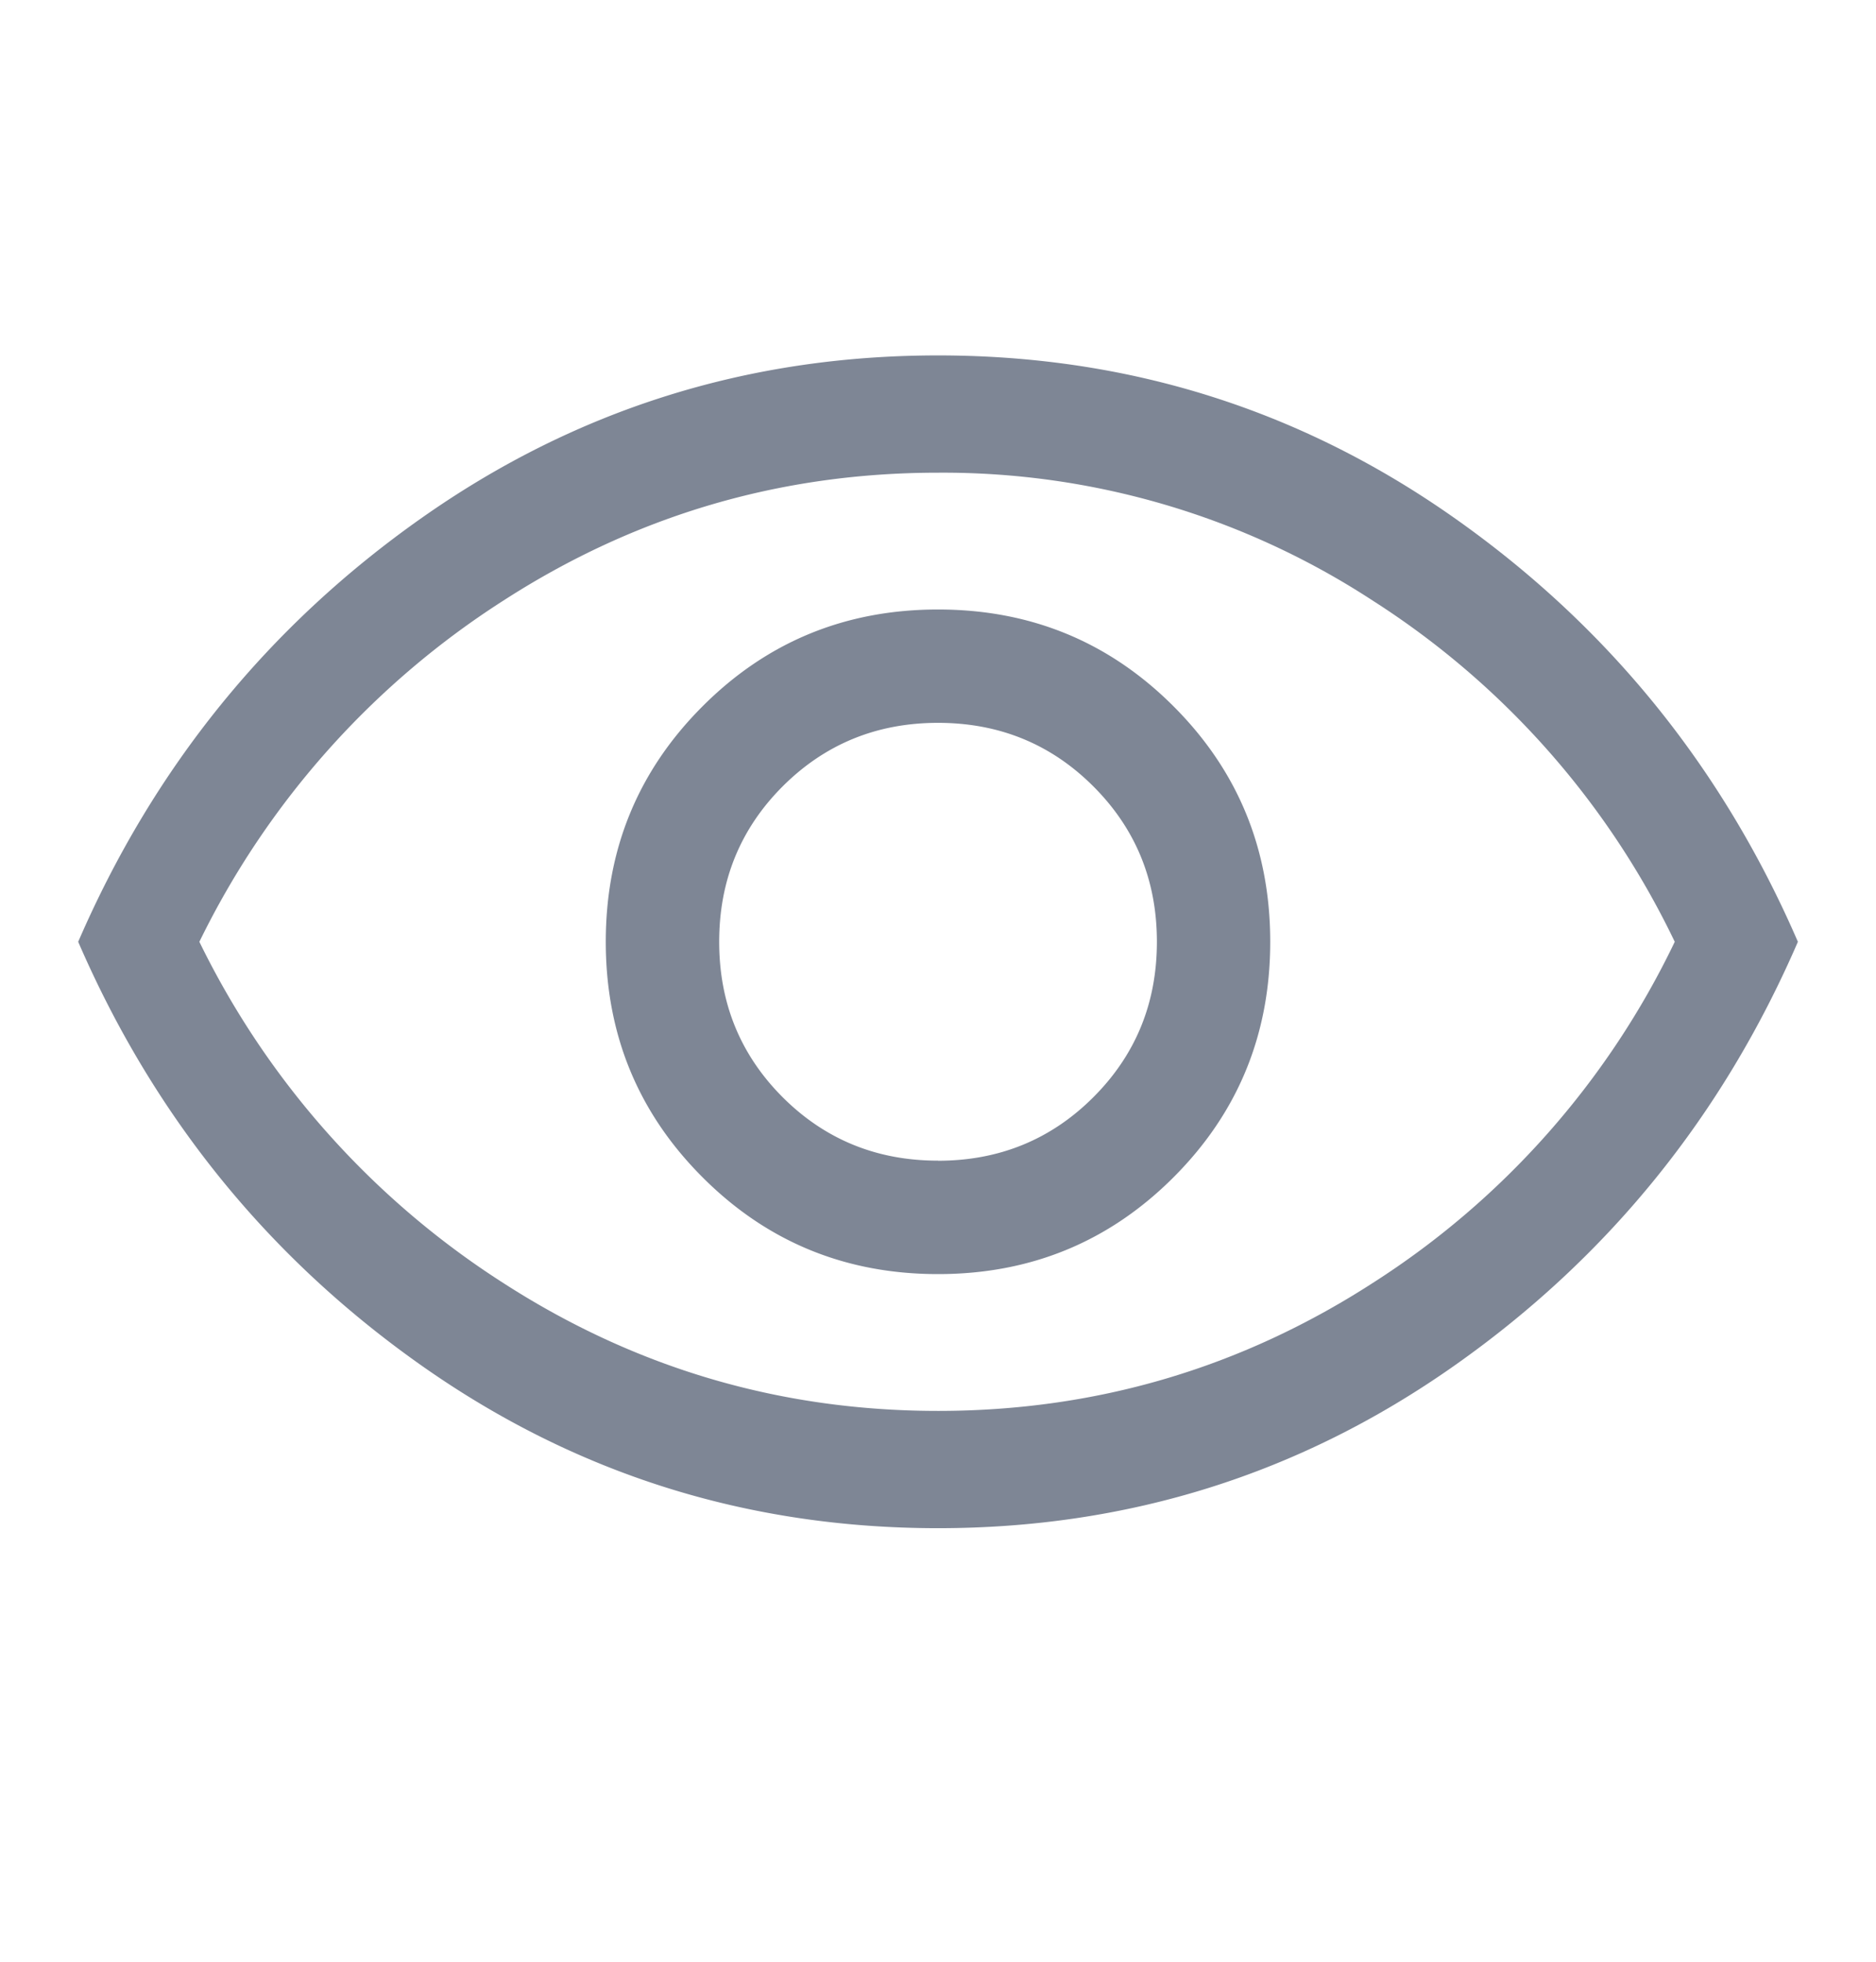
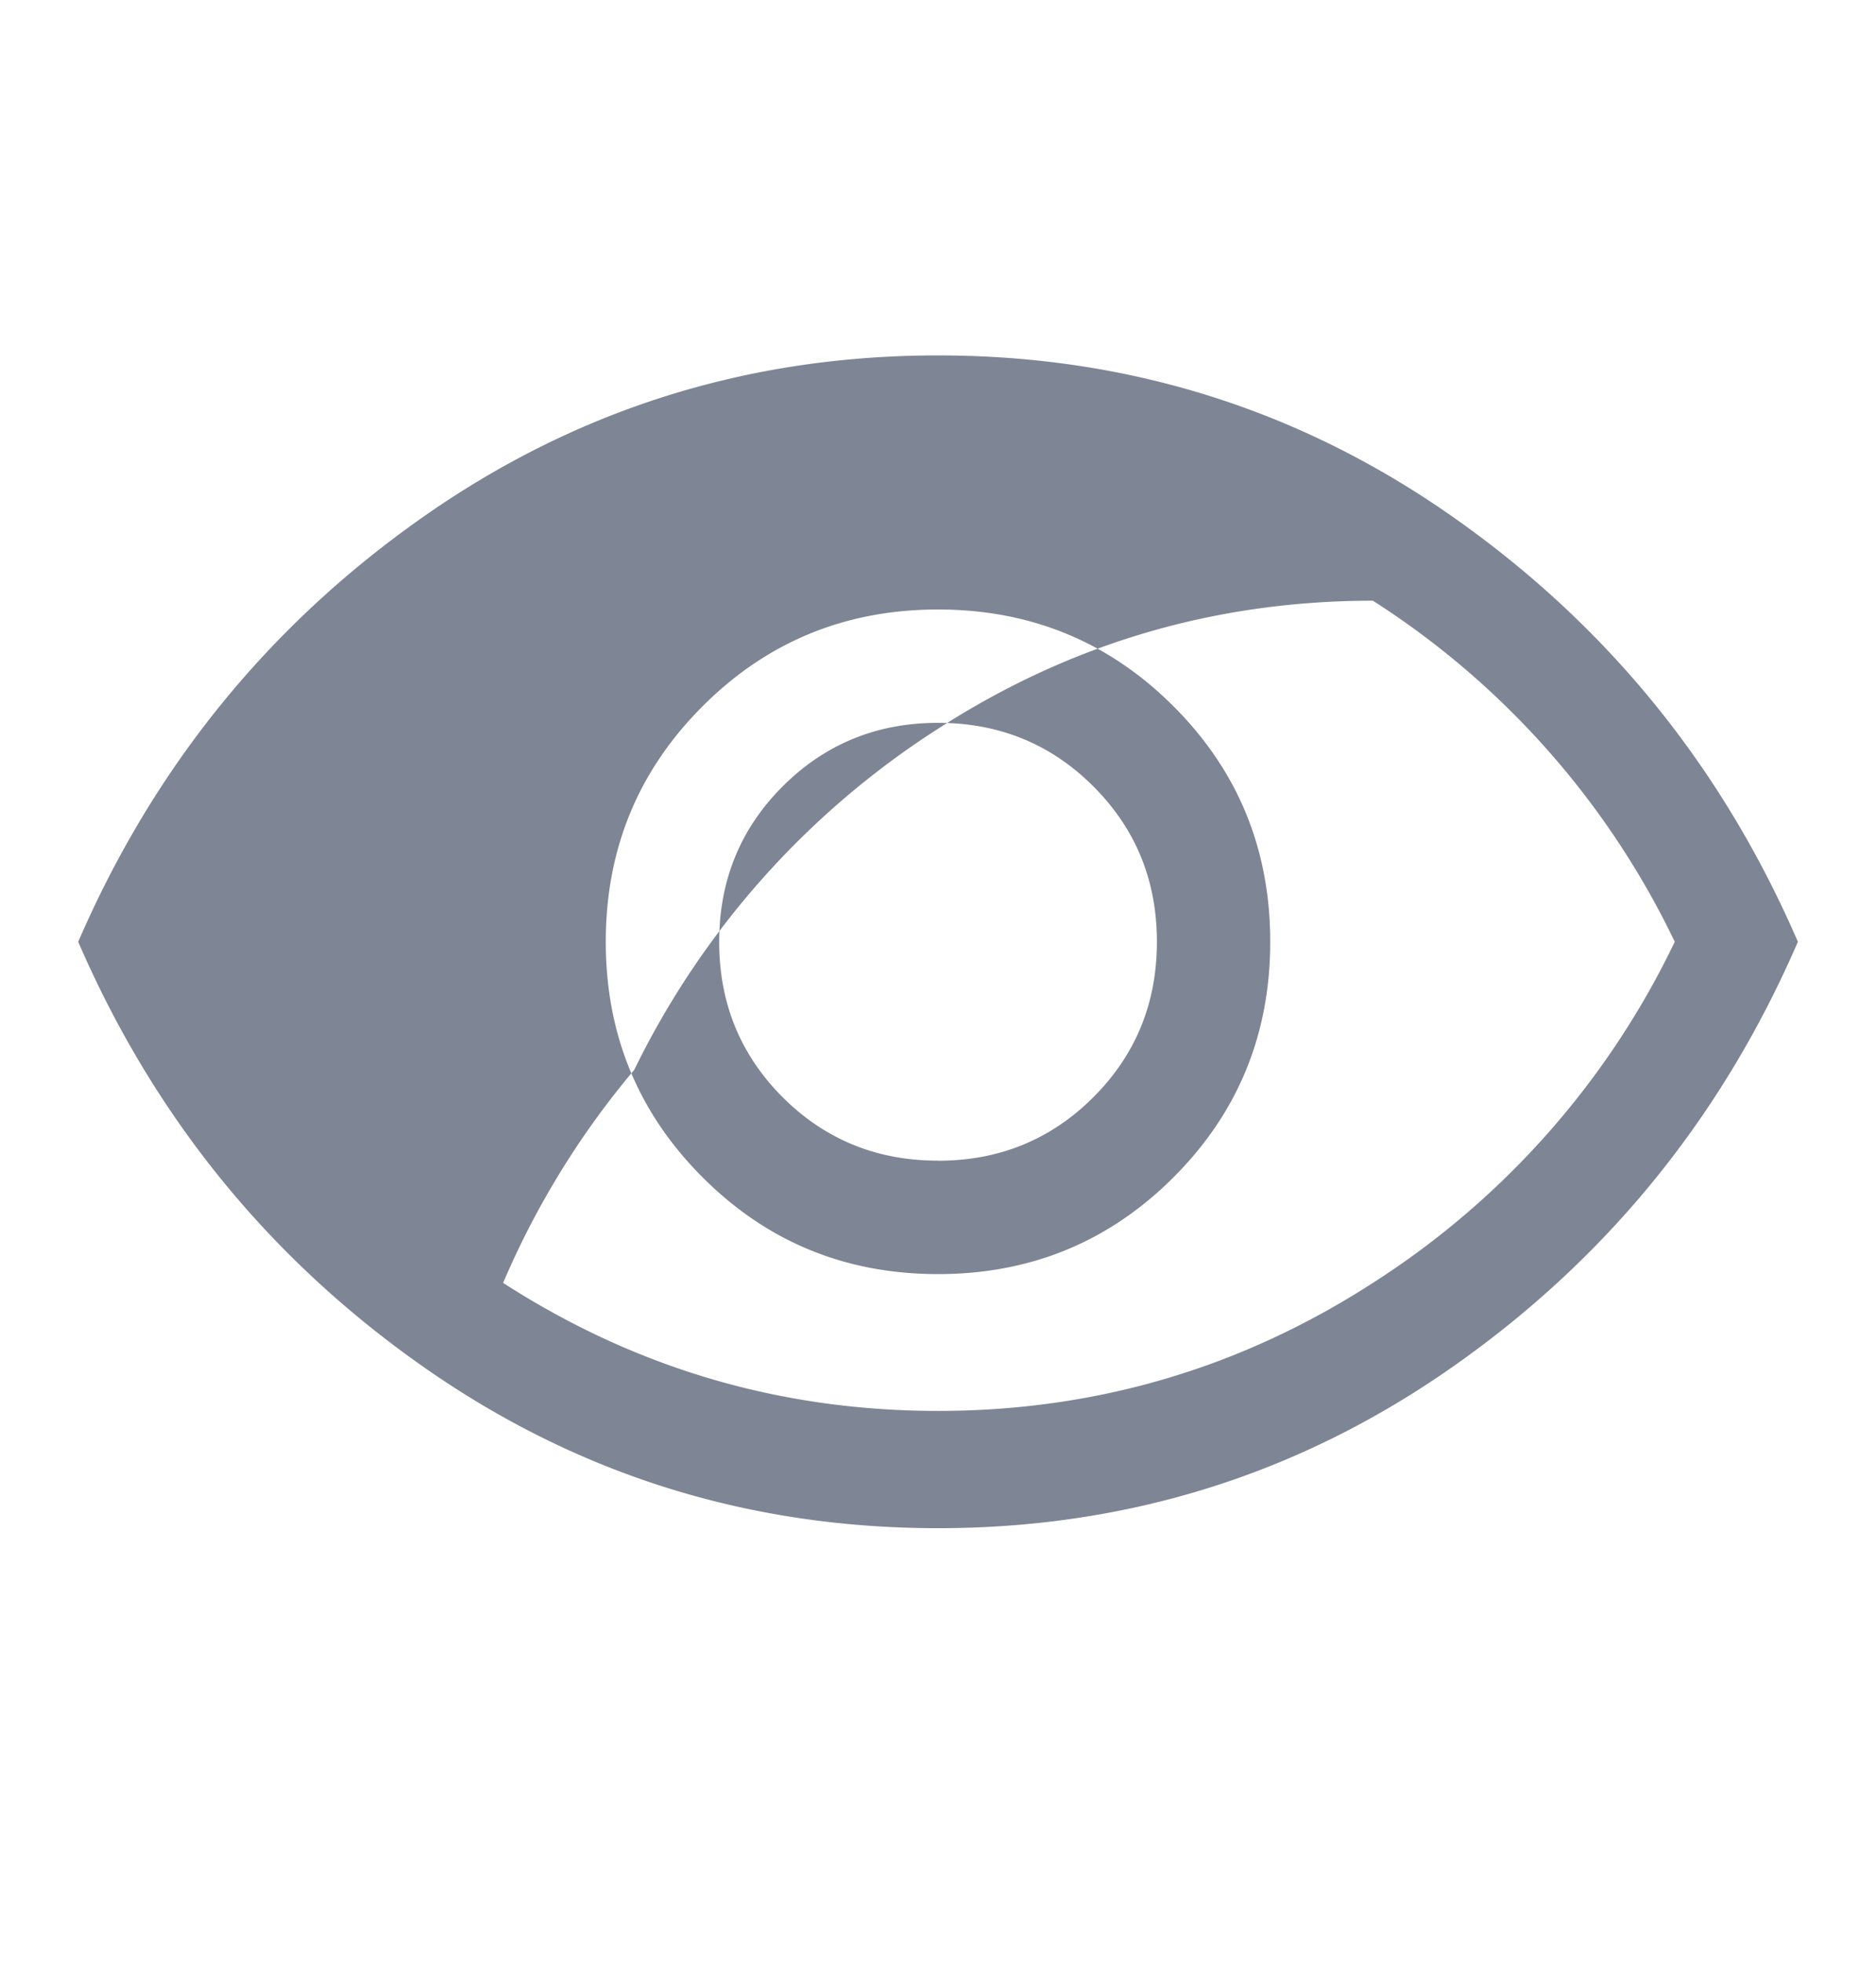
<svg xmlns="http://www.w3.org/2000/svg" width="22" height="23" fill="none">
-   <path fill="#7E8695" d="M11 14.938c1.085 0 2.005-.378 2.762-1.135.756-.756 1.134-1.676 1.134-2.761 0-1.085-.378-2.005-1.134-2.761-.757-.757-1.677-1.135-2.762-1.135-1.084 0-2.005.378-2.761 1.135-.756.756-1.135 1.676-1.135 2.761 0 1.085.379 2.005 1.135 2.761.756.757 1.677 1.135 2.761 1.135Zm0-1.33c-.718 0-1.325-.248-1.822-.744-.496-.497-.744-1.104-.744-1.822s.248-1.325.744-1.822c.497-.496 1.104-.745 1.822-.745s1.326.249 1.822.745c.497.497.745 1.104.745 1.822s-.248 1.325-.745 1.822c-.496.496-1.104.745-1.822.745Zm0 4.309c-2.23 0-4.247-.634-6.05-1.902-1.802-1.268-3.147-2.926-4.033-4.973.886-2.047 2.23-3.705 4.033-4.973C6.753 4.801 8.77 4.167 11 4.167s4.248.634 6.05 1.902c1.803 1.268 3.148 2.926 4.034 4.973-.886 2.047-2.23 3.705-4.034 4.973-1.803 1.268-3.82 1.902-6.05 1.902Zm0-1.375c1.849 0 3.549-.5 5.1-1.501a9.74 9.74 0 0 0 3.54-3.999 9.74 9.74 0 0 0-3.54-3.999A9.216 9.216 0 0 0 11 5.542c-1.848 0-3.548.5-5.099 1.501a9.904 9.904 0 0 0-3.563 3.999A9.904 9.904 0 0 0 5.9 15.041c1.551 1 3.25 1.501 5.1 1.501Z" />
+   <path fill="#7E8695" d="M11 14.938c1.085 0 2.005-.378 2.762-1.135.756-.756 1.134-1.676 1.134-2.761 0-1.085-.378-2.005-1.134-2.761-.757-.757-1.677-1.135-2.762-1.135-1.084 0-2.005.378-2.761 1.135-.756.756-1.135 1.676-1.135 2.761 0 1.085.379 2.005 1.135 2.761.756.757 1.677 1.135 2.761 1.135Zm0-1.33c-.718 0-1.325-.248-1.822-.744-.496-.497-.744-1.104-.744-1.822s.248-1.325.744-1.822c.497-.496 1.104-.745 1.822-.745s1.326.249 1.822.745c.497.497.745 1.104.745 1.822s-.248 1.325-.745 1.822c-.496.496-1.104.745-1.822.745Zm0 4.309c-2.23 0-4.247-.634-6.05-1.902-1.802-1.268-3.147-2.926-4.033-4.973.886-2.047 2.23-3.705 4.033-4.973C6.753 4.801 8.77 4.167 11 4.167s4.248.634 6.05 1.902c1.803 1.268 3.148 2.926 4.034 4.973-.886 2.047-2.23 3.705-4.034 4.973-1.803 1.268-3.82 1.902-6.05 1.902Zm0-1.375c1.849 0 3.549-.5 5.1-1.501a9.74 9.74 0 0 0 3.54-3.999 9.74 9.74 0 0 0-3.54-3.999c-1.848 0-3.548.5-5.099 1.501a9.904 9.904 0 0 0-3.563 3.999A9.904 9.904 0 0 0 5.9 15.041c1.551 1 3.25 1.501 5.1 1.501Z" />
</svg>